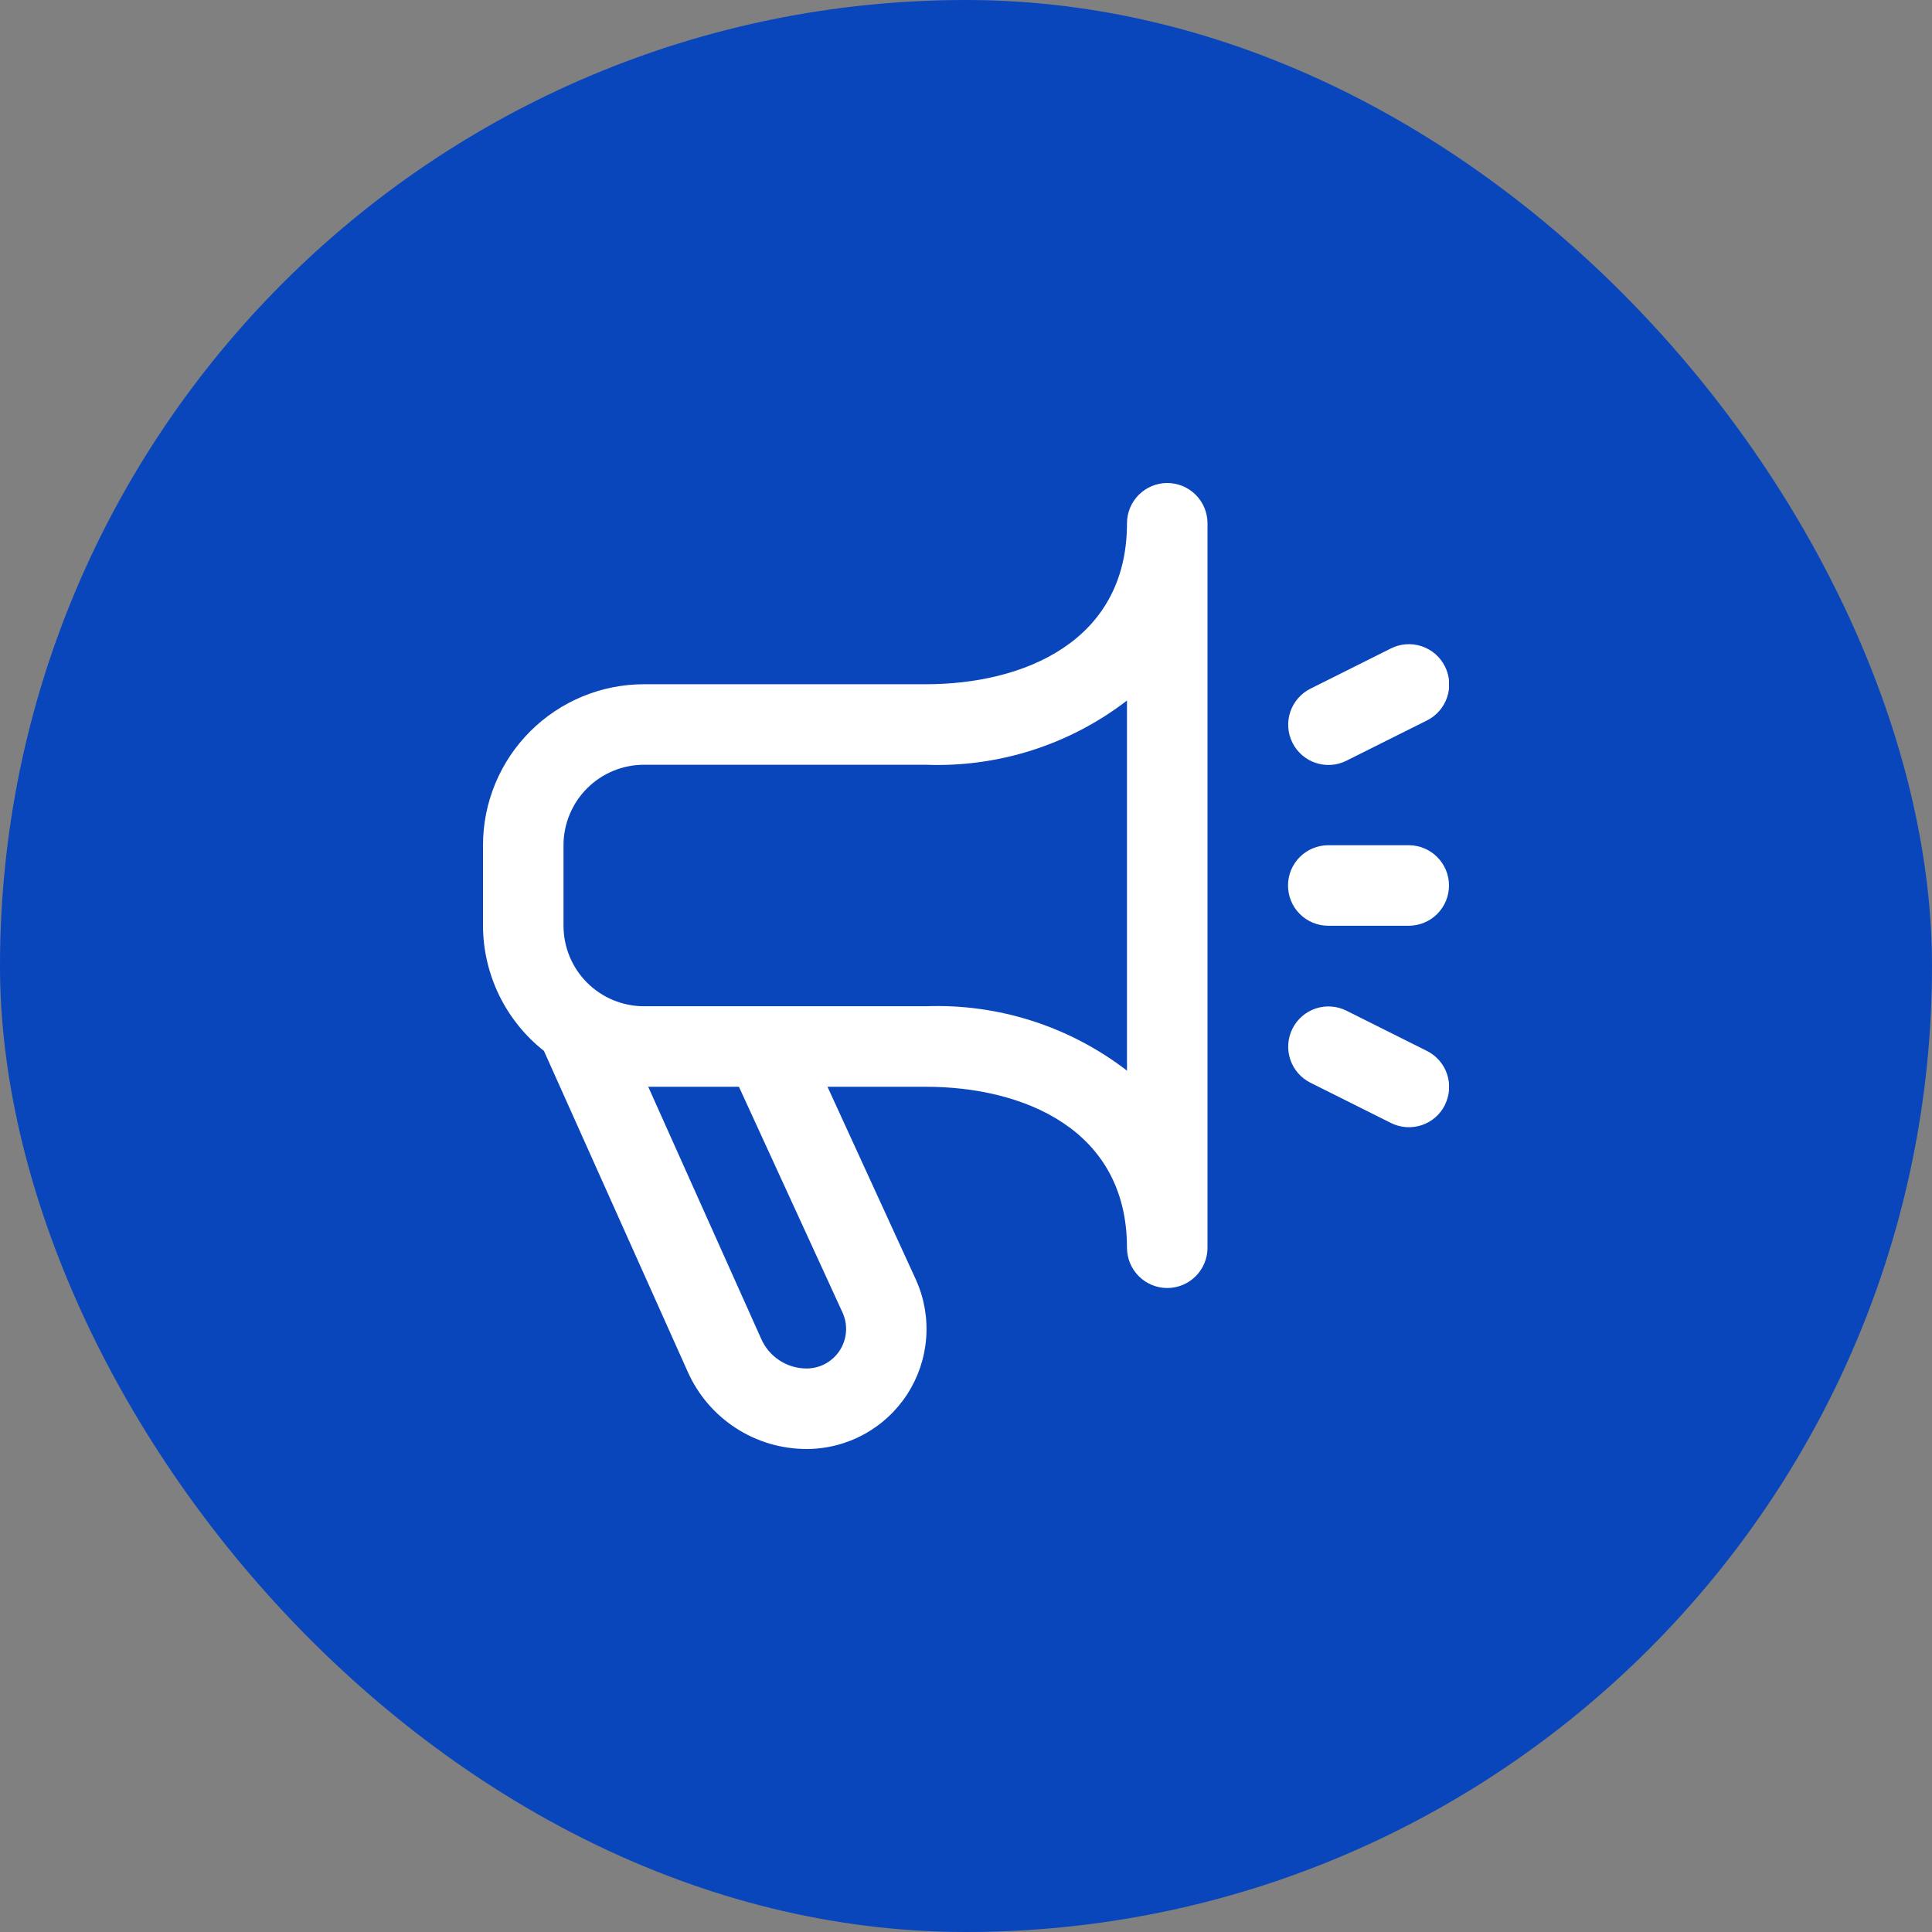
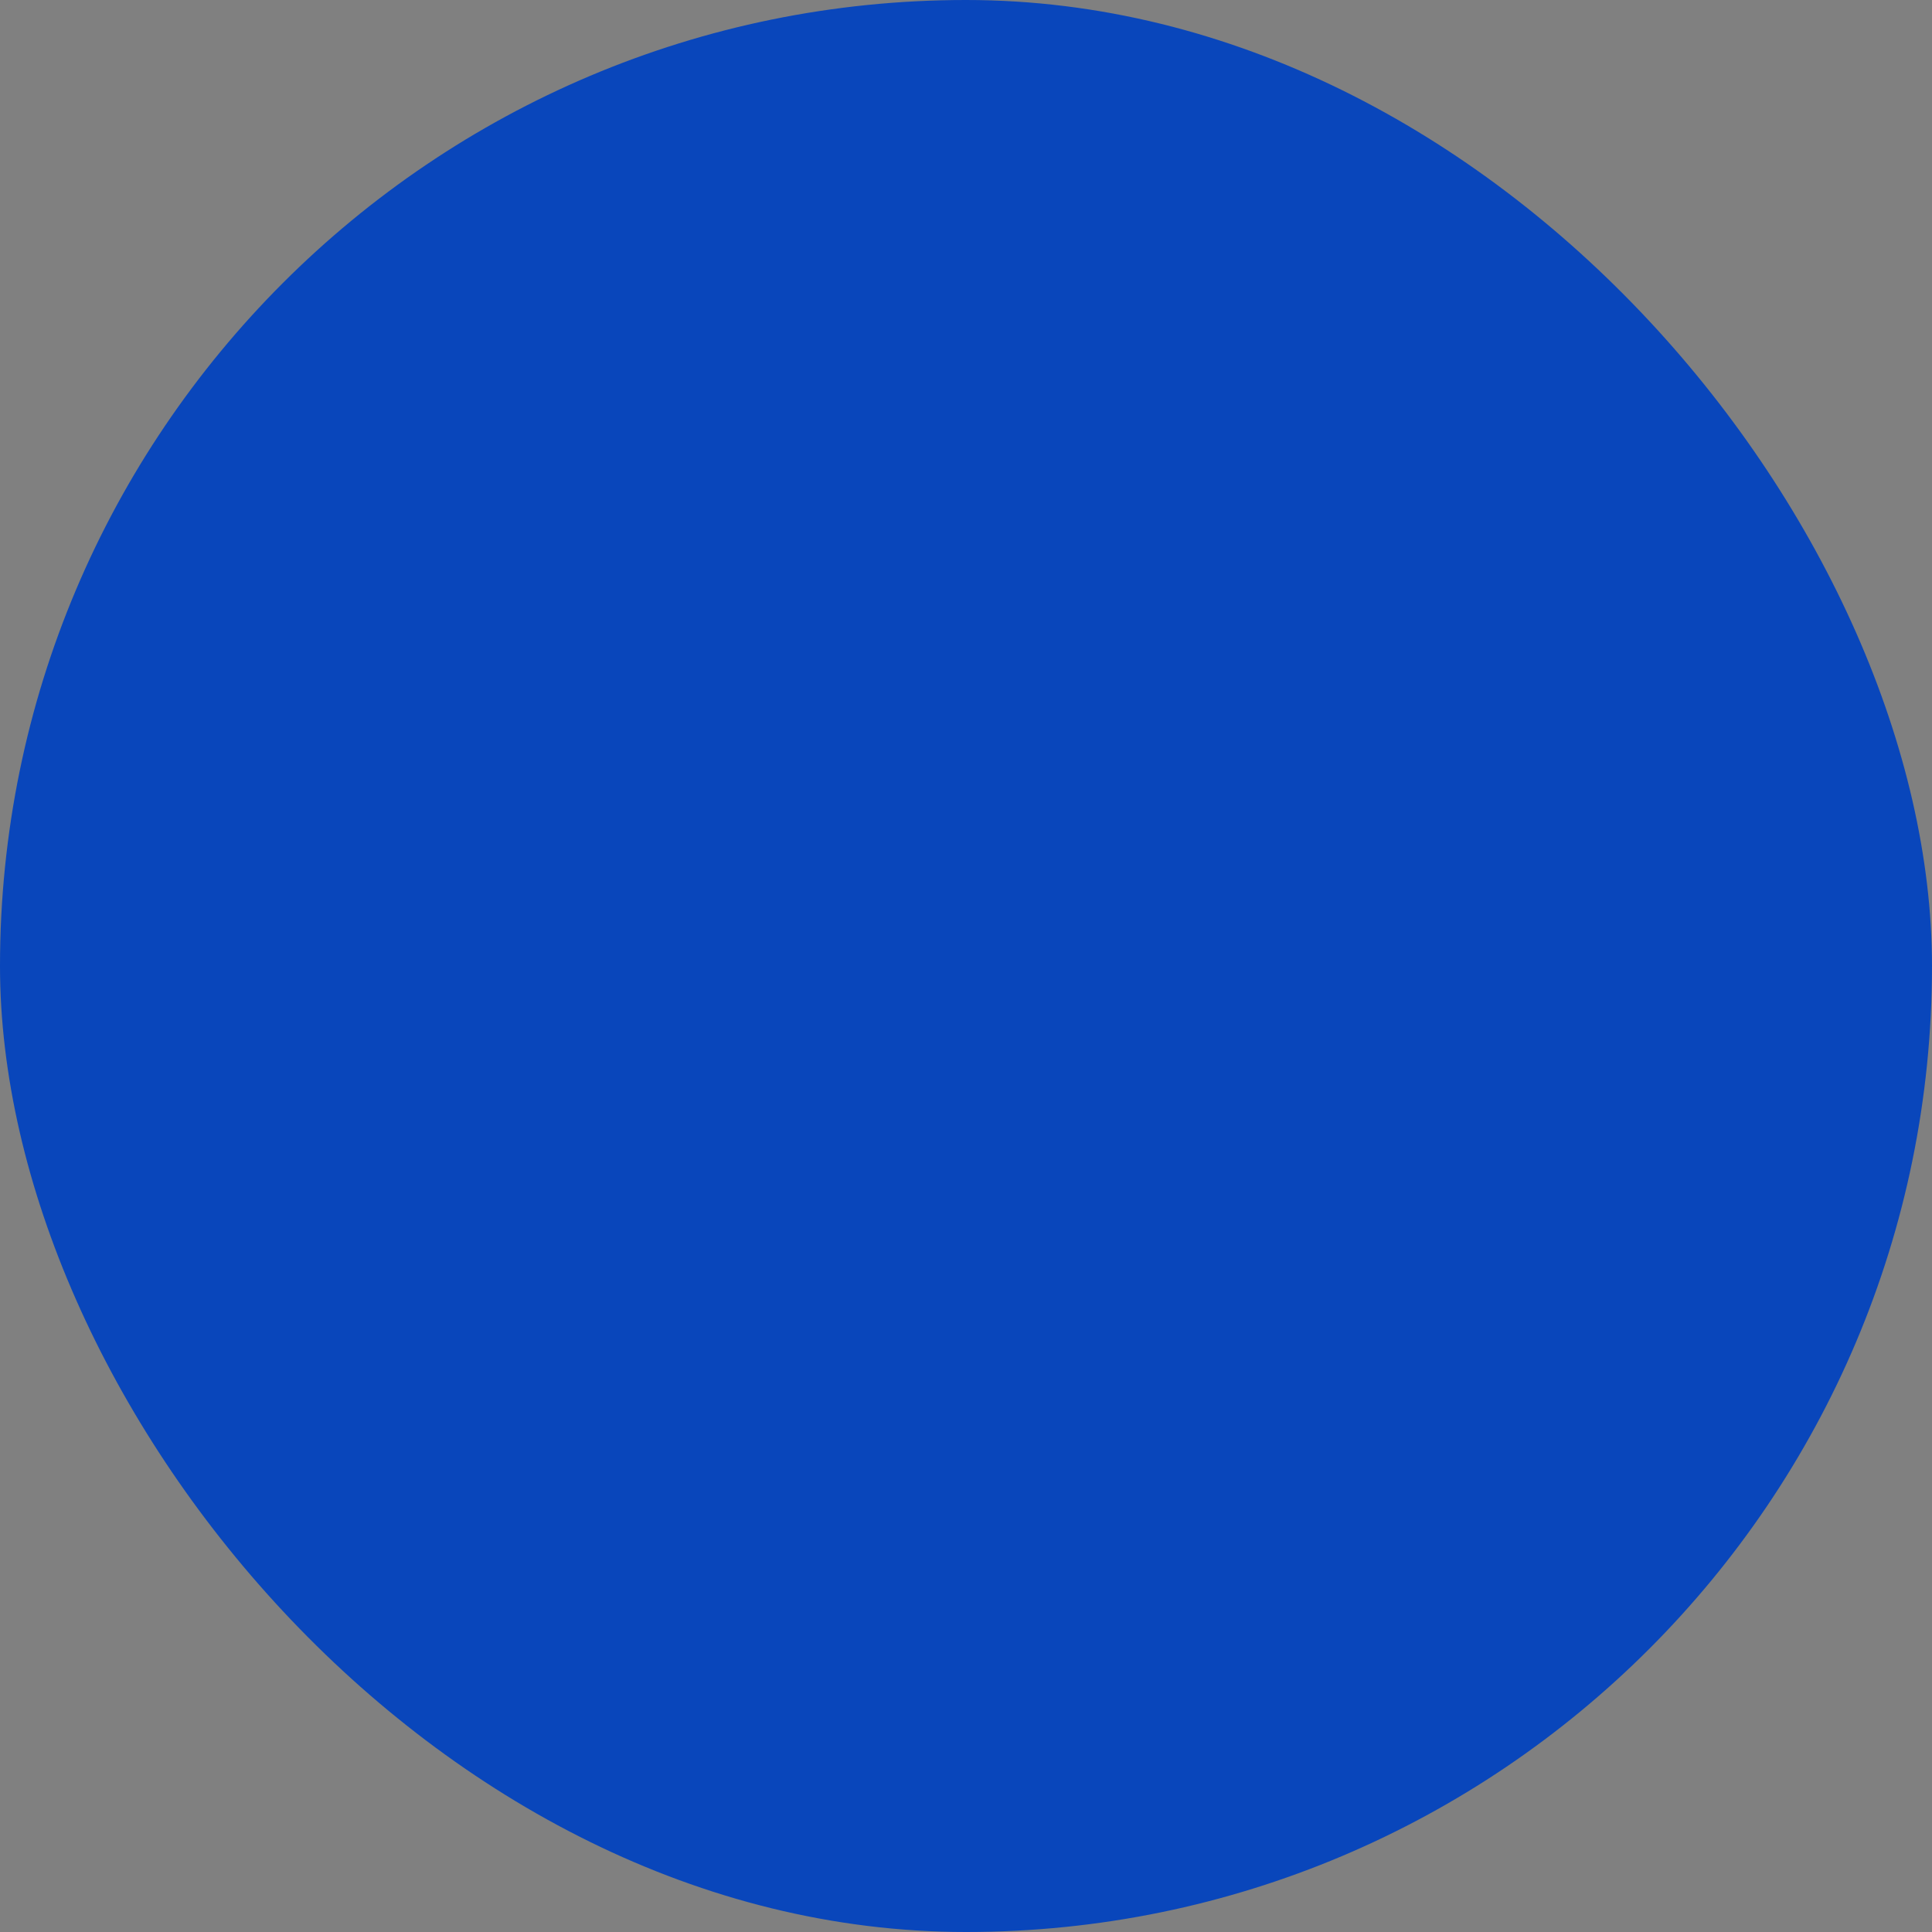
<svg xmlns="http://www.w3.org/2000/svg" width="55" height="55" viewBox="0 0 55 55" fill="none">
  <rect x="0" y="0" width="55" height="55" fill="#808080" stroke="none" />
  <rect width="55" height="55" rx="27.5" fill="#0946BB" />
  <g clip-path="url(#clip0_296_683)">
    <path d="M33.229 13.75C32.925 13.75 32.634 13.871 32.419 14.086C32.204 14.3 32.083 14.592 32.083 14.896C32.083 18.275 29.124 19.479 26.354 19.479H18.333C17.118 19.479 15.952 19.962 15.092 20.822C14.233 21.681 13.75 22.847 13.75 24.062L13.75 26.354C13.752 27.04 13.91 27.717 14.21 28.334C14.511 28.951 14.946 29.492 15.485 29.917L19.578 39.051C19.869 39.706 20.343 40.261 20.944 40.652C21.544 41.042 22.245 41.25 22.961 41.25C23.531 41.25 24.092 41.107 24.592 40.834C25.093 40.562 25.517 40.169 25.827 39.691C26.137 39.212 26.322 38.664 26.366 38.096C26.41 37.528 26.311 36.958 26.078 36.438L23.557 30.938H26.354C29.124 30.938 32.083 32.142 32.083 35.521C32.083 35.825 32.204 36.116 32.419 36.331C32.634 36.546 32.925 36.667 33.229 36.667C33.533 36.667 33.825 36.546 34.039 36.331C34.254 36.116 34.375 35.825 34.375 35.521V14.896C34.375 14.592 34.254 14.3 34.039 14.086C33.825 13.871 33.533 13.75 33.229 13.75ZM23.99 37.376C24.066 37.547 24.098 37.735 24.083 37.922C24.068 38.109 24.007 38.289 23.905 38.446C23.802 38.603 23.663 38.732 23.498 38.822C23.333 38.911 23.149 38.958 22.961 38.958C22.688 38.958 22.421 38.879 22.192 38.729C21.962 38.58 21.782 38.367 21.671 38.117L18.454 30.938H21.036L23.99 37.376ZM32.083 30.479C30.446 29.218 28.419 28.569 26.354 28.646H18.333C17.726 28.646 17.143 28.404 16.713 27.975C16.283 27.545 16.042 26.962 16.042 26.354V24.062C16.042 23.455 16.283 22.872 16.713 22.442C17.143 22.012 17.726 21.771 18.333 21.771H26.354C28.419 21.849 30.445 21.203 32.083 19.943V30.479ZM41.135 31.455C41.068 31.59 40.975 31.71 40.861 31.809C40.748 31.908 40.616 31.983 40.473 32.031C40.33 32.078 40.179 32.097 40.029 32.087C39.879 32.076 39.732 32.036 39.598 31.969L37.306 30.823C37.034 30.687 36.827 30.449 36.731 30.16C36.635 29.872 36.657 29.557 36.793 29.285C36.929 29.013 37.167 28.806 37.455 28.71C37.744 28.614 38.058 28.636 38.33 28.772L40.622 29.918C40.893 30.053 41.099 30.291 41.195 30.578C41.291 30.865 41.27 31.178 41.135 31.45V31.455ZM36.793 21.143C36.725 21.008 36.685 20.862 36.675 20.712C36.664 20.561 36.683 20.41 36.731 20.268C36.778 20.125 36.854 19.993 36.953 19.879C37.051 19.765 37.171 19.672 37.306 19.605L39.598 18.459C39.87 18.323 40.184 18.301 40.473 18.398C40.761 18.494 41 18.701 41.135 18.973C41.271 19.245 41.294 19.559 41.197 19.848C41.101 20.136 40.894 20.375 40.622 20.51L38.33 21.656C38.196 21.724 38.049 21.764 37.899 21.774C37.749 21.785 37.598 21.766 37.455 21.718C37.312 21.671 37.18 21.595 37.067 21.497C36.953 21.398 36.86 21.278 36.793 21.143ZM36.667 25.208C36.667 24.904 36.787 24.613 37.002 24.398C37.217 24.183 37.509 24.062 37.812 24.062H40.104C40.408 24.062 40.7 24.183 40.914 24.398C41.129 24.613 41.25 24.904 41.25 25.208C41.25 25.512 41.129 25.804 40.914 26.019C40.7 26.233 40.408 26.354 40.104 26.354H37.812C37.509 26.354 37.217 26.233 37.002 26.019C36.787 25.804 36.667 25.512 36.667 25.208Z" fill="white" />
  </g>
  <defs>
    <clipPath id="clip0_296_683">
-       <rect width="27.5" height="27.5" fill="white" transform="translate(13.75 13.75)" />
-     </clipPath>
+       </clipPath>
  </defs>
</svg>